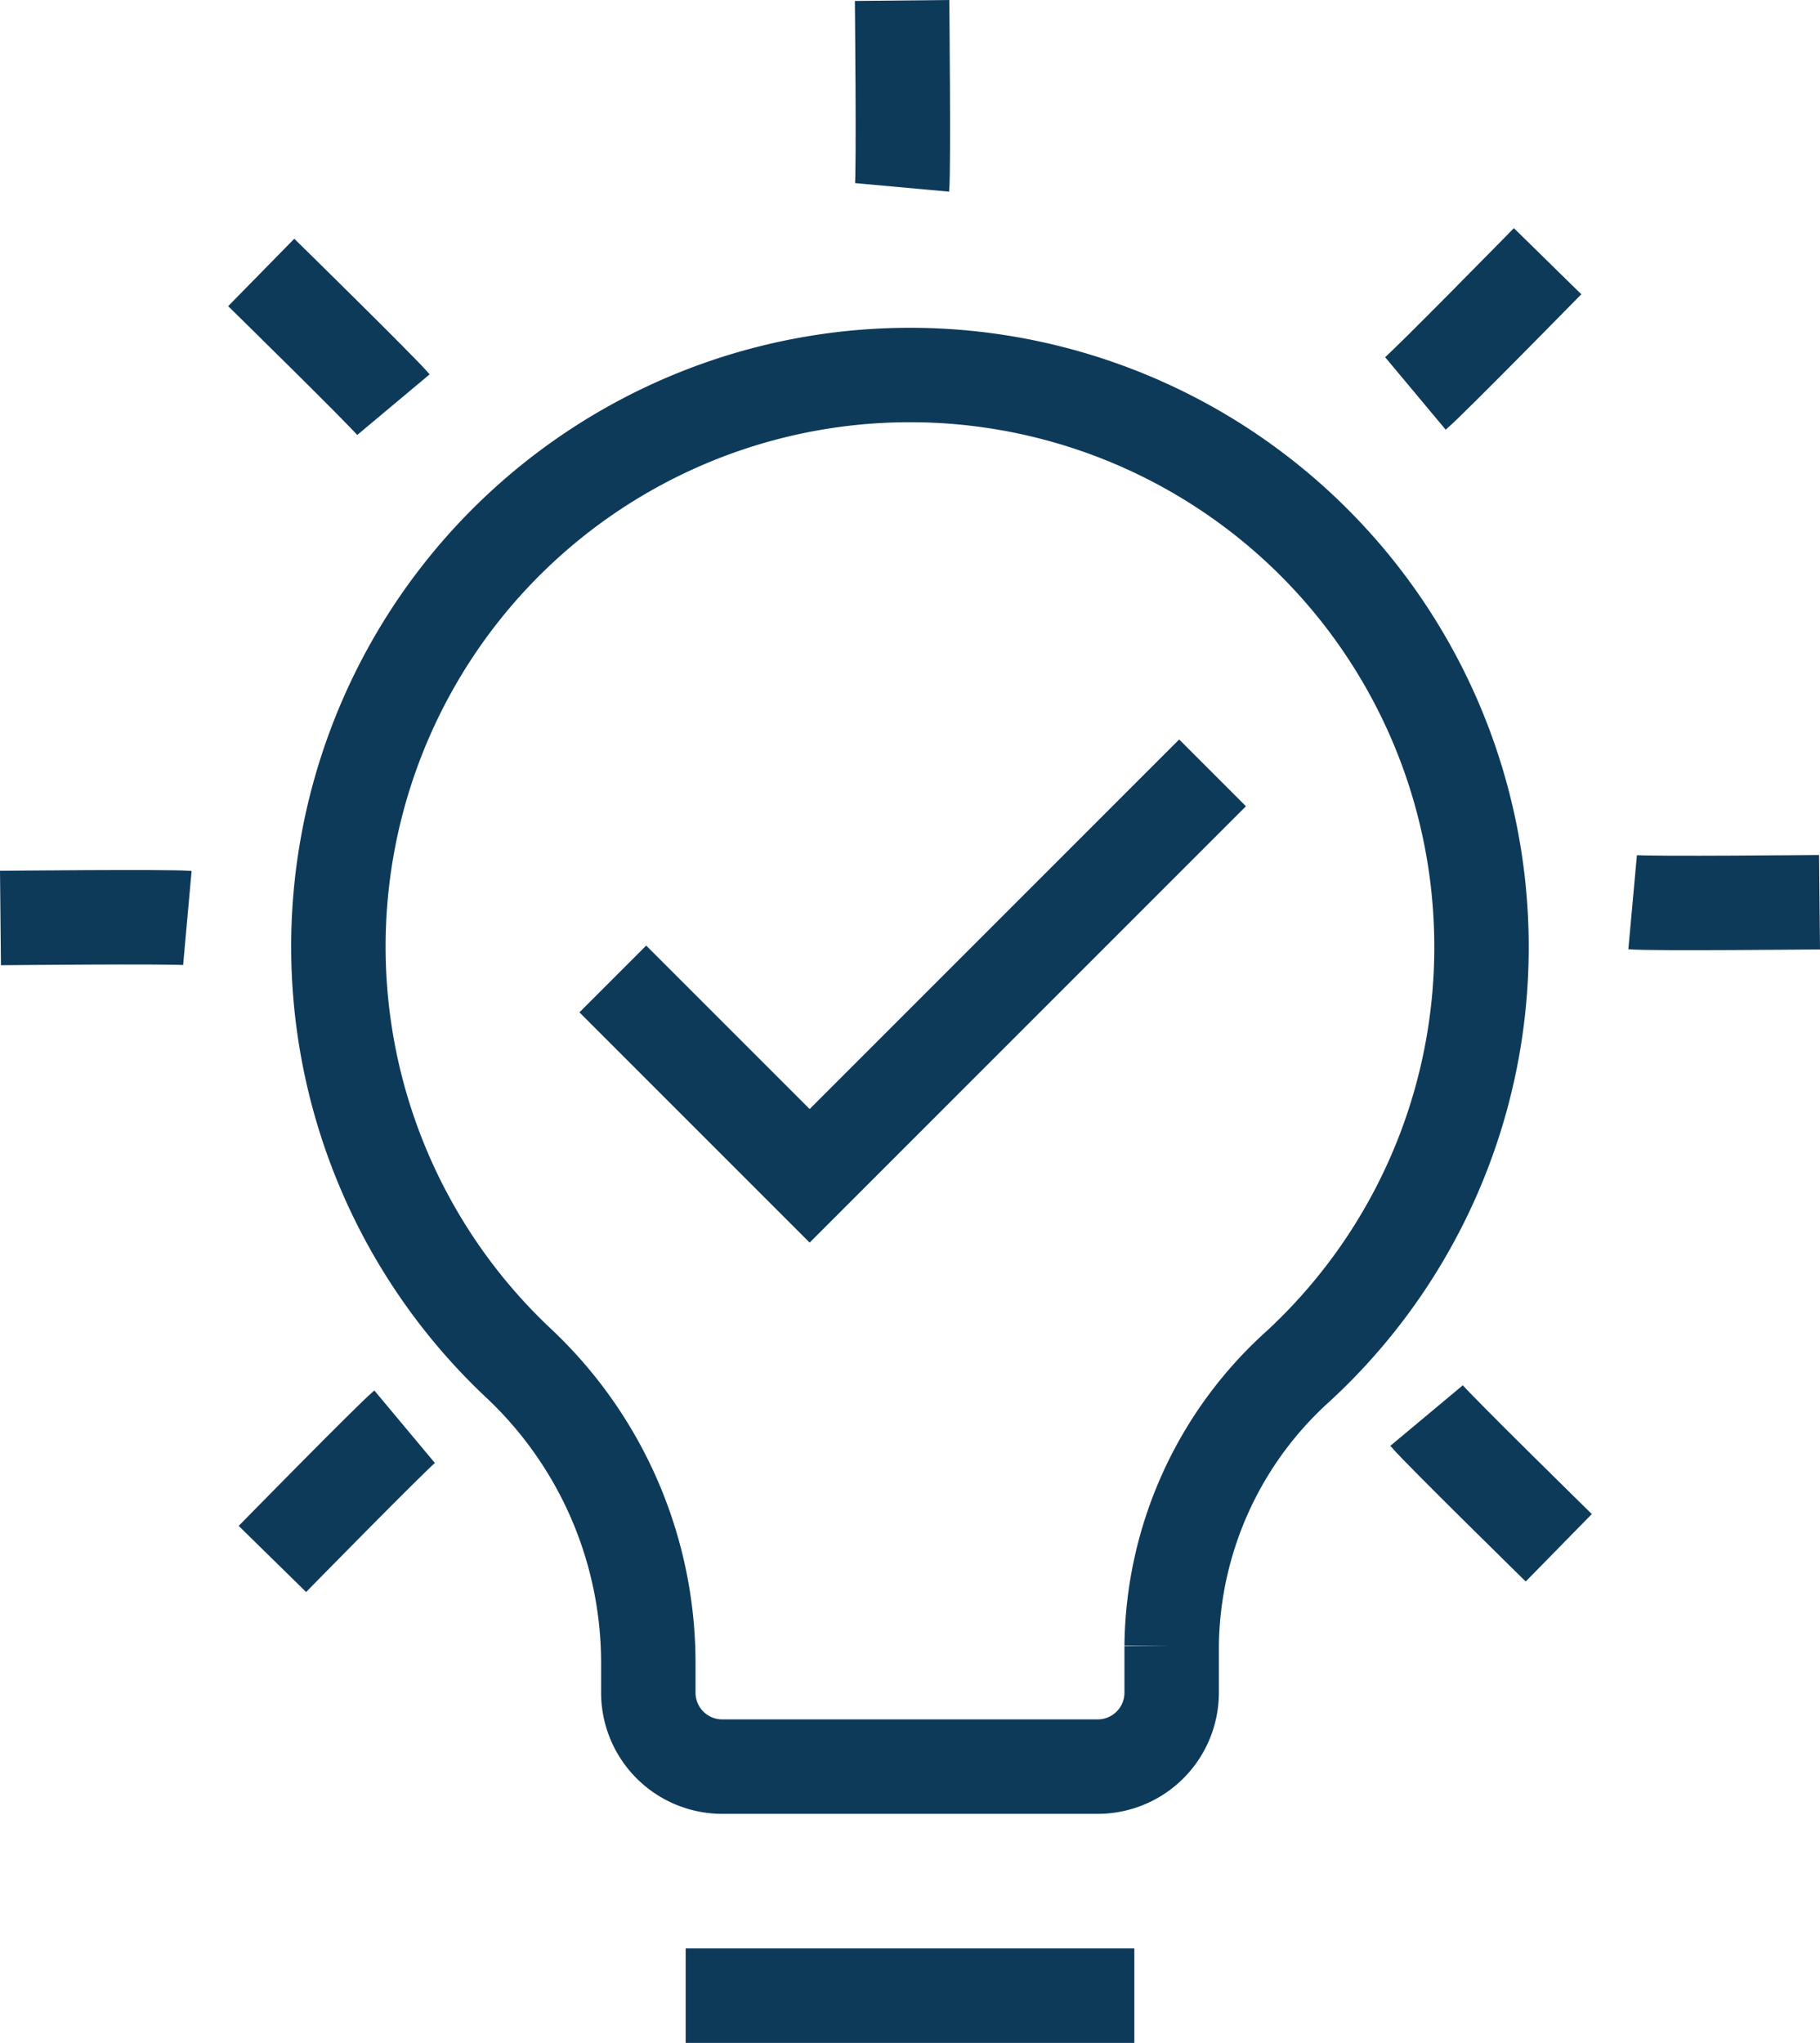
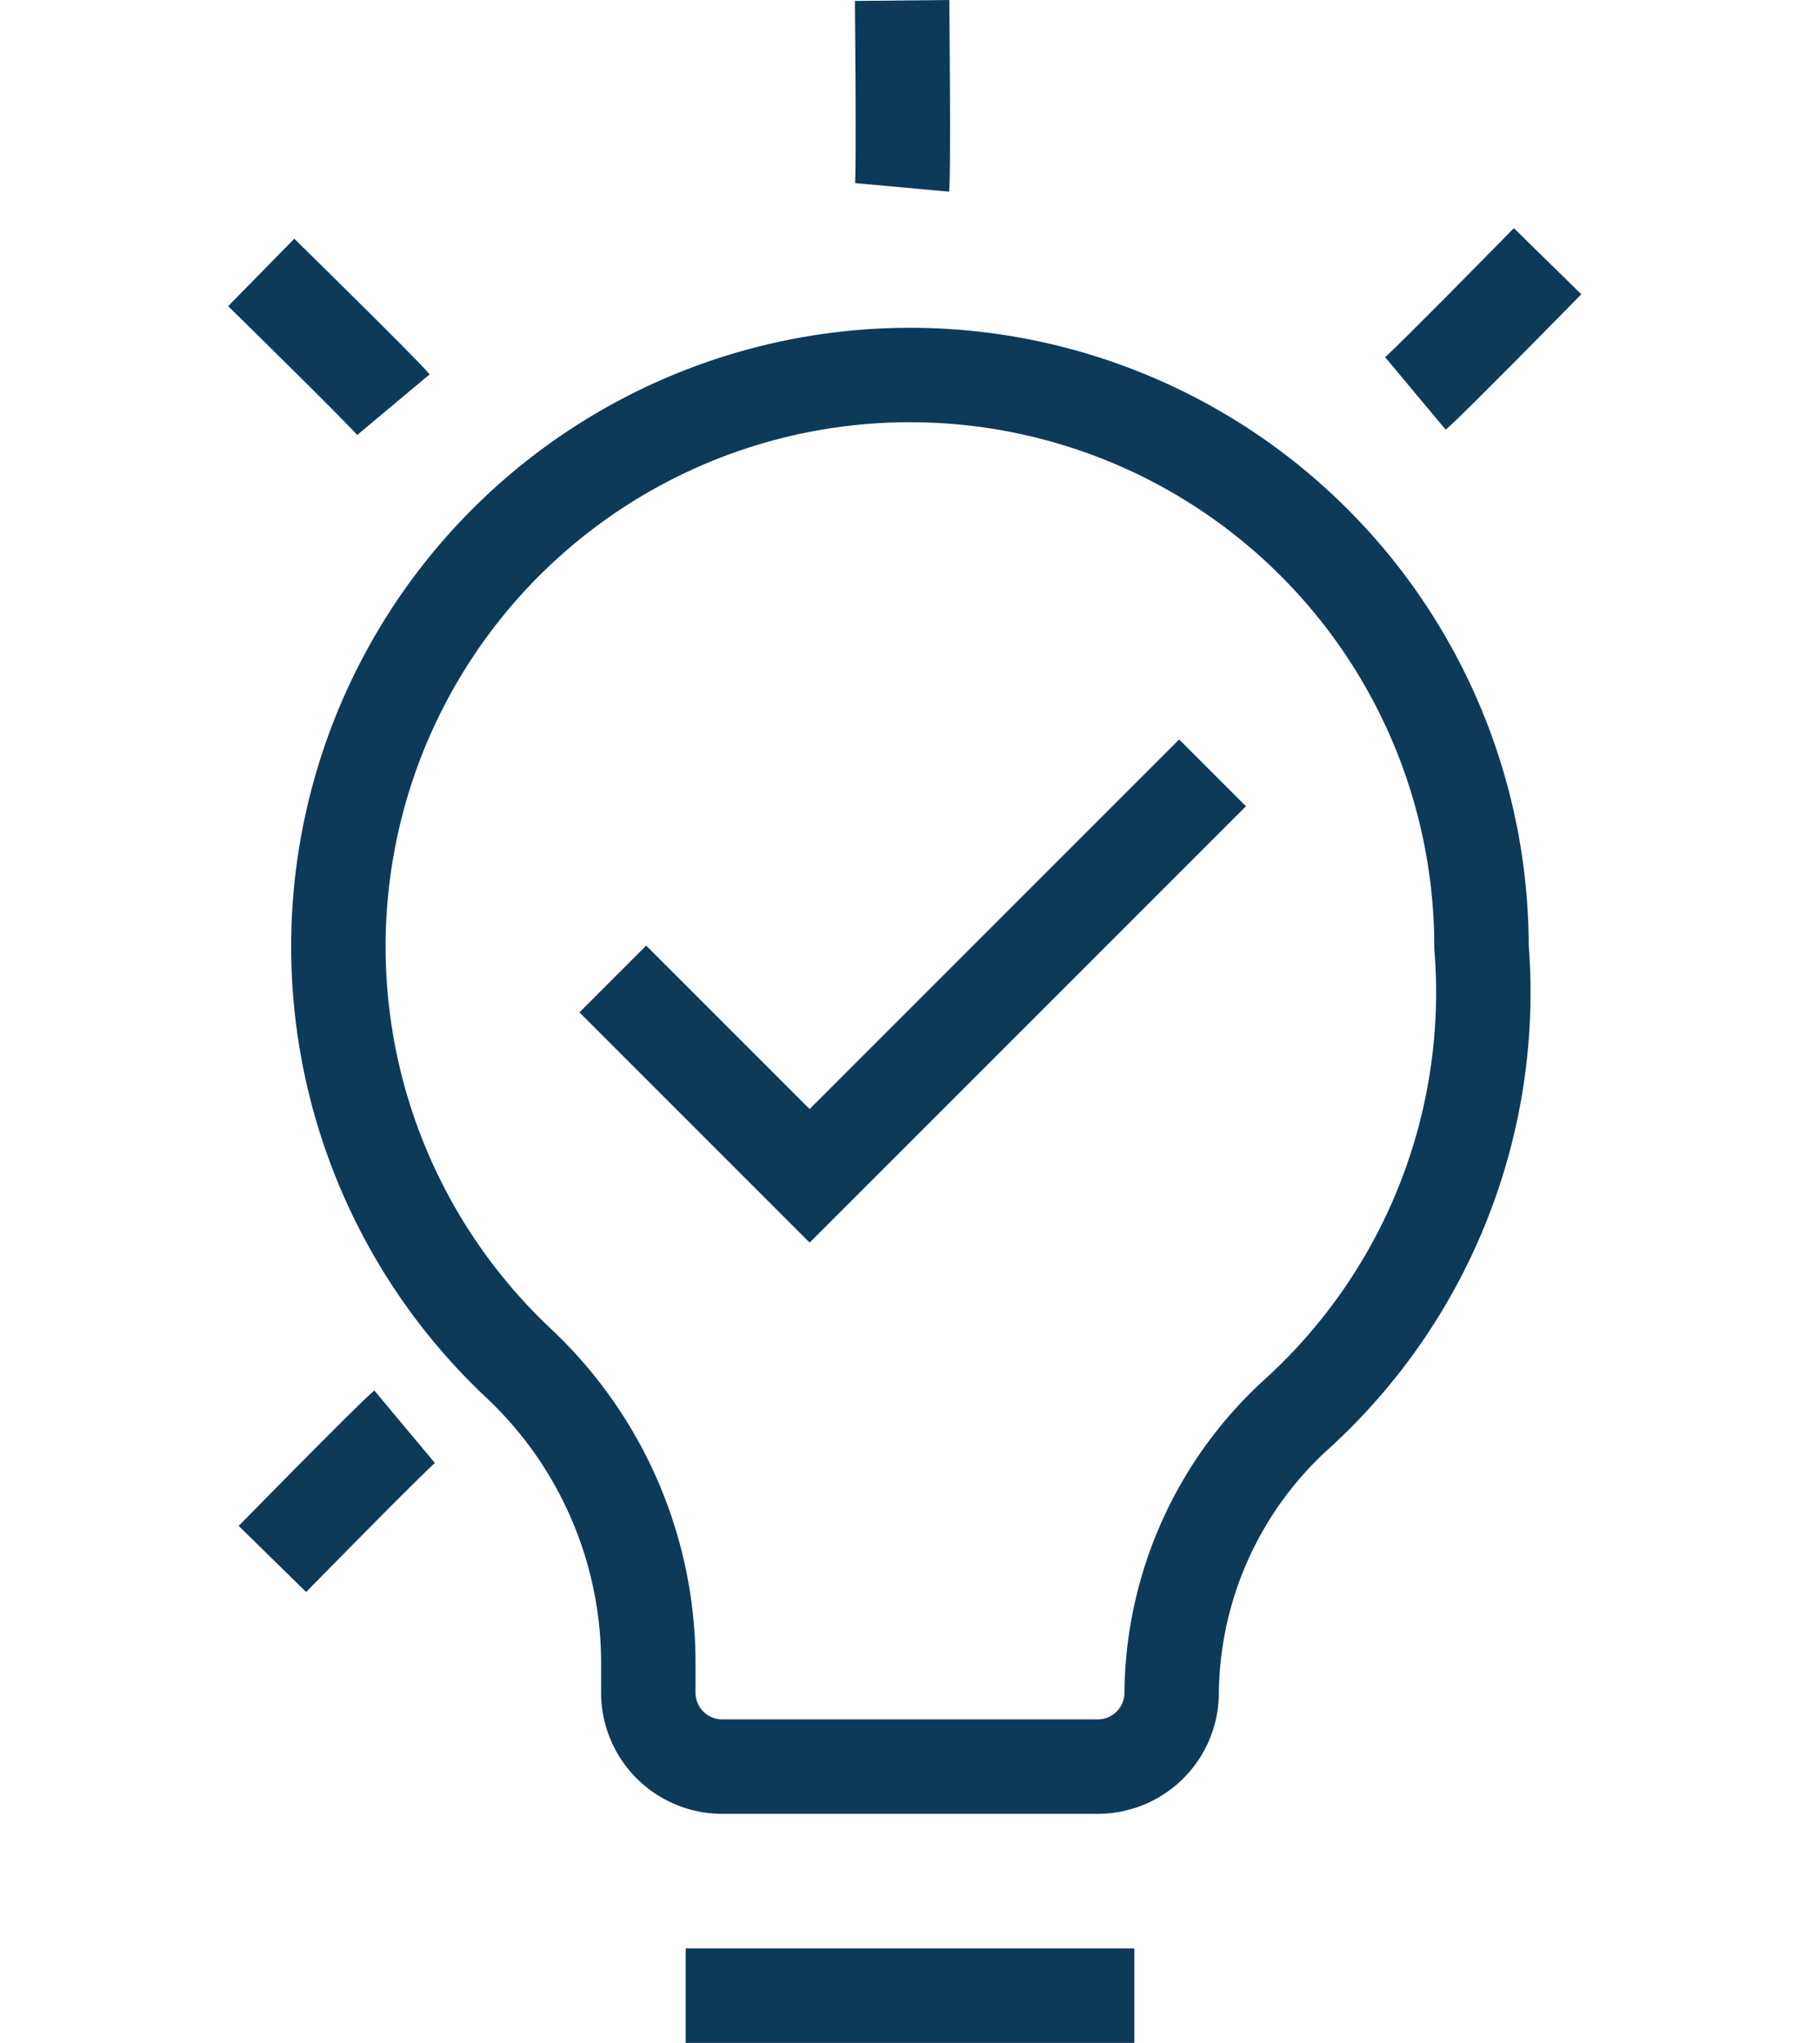
<svg xmlns="http://www.w3.org/2000/svg" width="115.641" height="129.789" viewBox="0 0 115.641 129.789">
  <defs>
    <style>.a{fill:none;stroke:#0e3a5a;stroke-miterlimit:10;stroke-width:6px;}</style>
  </defs>
  <g transform="translate(-369.717 -376.488)">
    <path class="a" d="M400.082,424.518l12.507,12.507,25.6-25.6" transform="translate(8.572 14.165)" />
    <line class="a" x2="28.507" transform="translate(413.284 503.276)" />
    <path class="a" d="M412.229,388.393c.108-1.188,0-11.875,0-11.875" transform="translate(14.806 0)" />
    <path class="a" d="M390.432,397.73c-.765-.914-8.4-8.4-8.4-8.4" transform="translate(4.283 4.467)" />
-     <path class="a" d="M381.622,419.758c-1.188-.107-11.875,0-11.875,0" transform="translate(0 15.053)" />
    <path class="a" d="M390.959,443.713c-.916.765-8.4,8.4-8.4,8.4" transform="translate(4.466 23.418)" />
-     <path class="a" d="M436.942,443.186c.765.916,8.4,8.4,8.4,8.4" transform="translate(23.418 23.235)" />
-     <path class="a" d="M446.651,419c1.188.108,11.875,0,11.875,0" transform="translate(26.802 14.806)" />
    <path class="a" d="M436.415,397.2c.916-.765,8.4-8.4,8.4-8.4" transform="translate(23.235 4.283)" />
-     <path class="a" d="M458.3,430.488a36.316,36.316,0,1,0-61.162,26.474,26.122,26.122,0,0,1,8.222,19.059v1.851a4.7,4.7,0,0,0,4.7,4.7h23.853a4.7,4.7,0,0,0,4.7-4.7v-2.956a24.231,24.231,0,0,1,8.01-17.756A36.2,36.2,0,0,0,458.3,430.488Z" transform="translate(5.55 6.153)" />
+     <path class="a" d="M458.3,430.488a36.316,36.316,0,1,0-61.162,26.474,26.122,26.122,0,0,1,8.222,19.059v1.851a4.7,4.7,0,0,0,4.7,4.7h23.853a4.7,4.7,0,0,0,4.7-4.7a24.231,24.231,0,0,1,8.01-17.756A36.2,36.2,0,0,0,458.3,430.488Z" transform="translate(5.55 6.153)" />
  </g>
</svg>